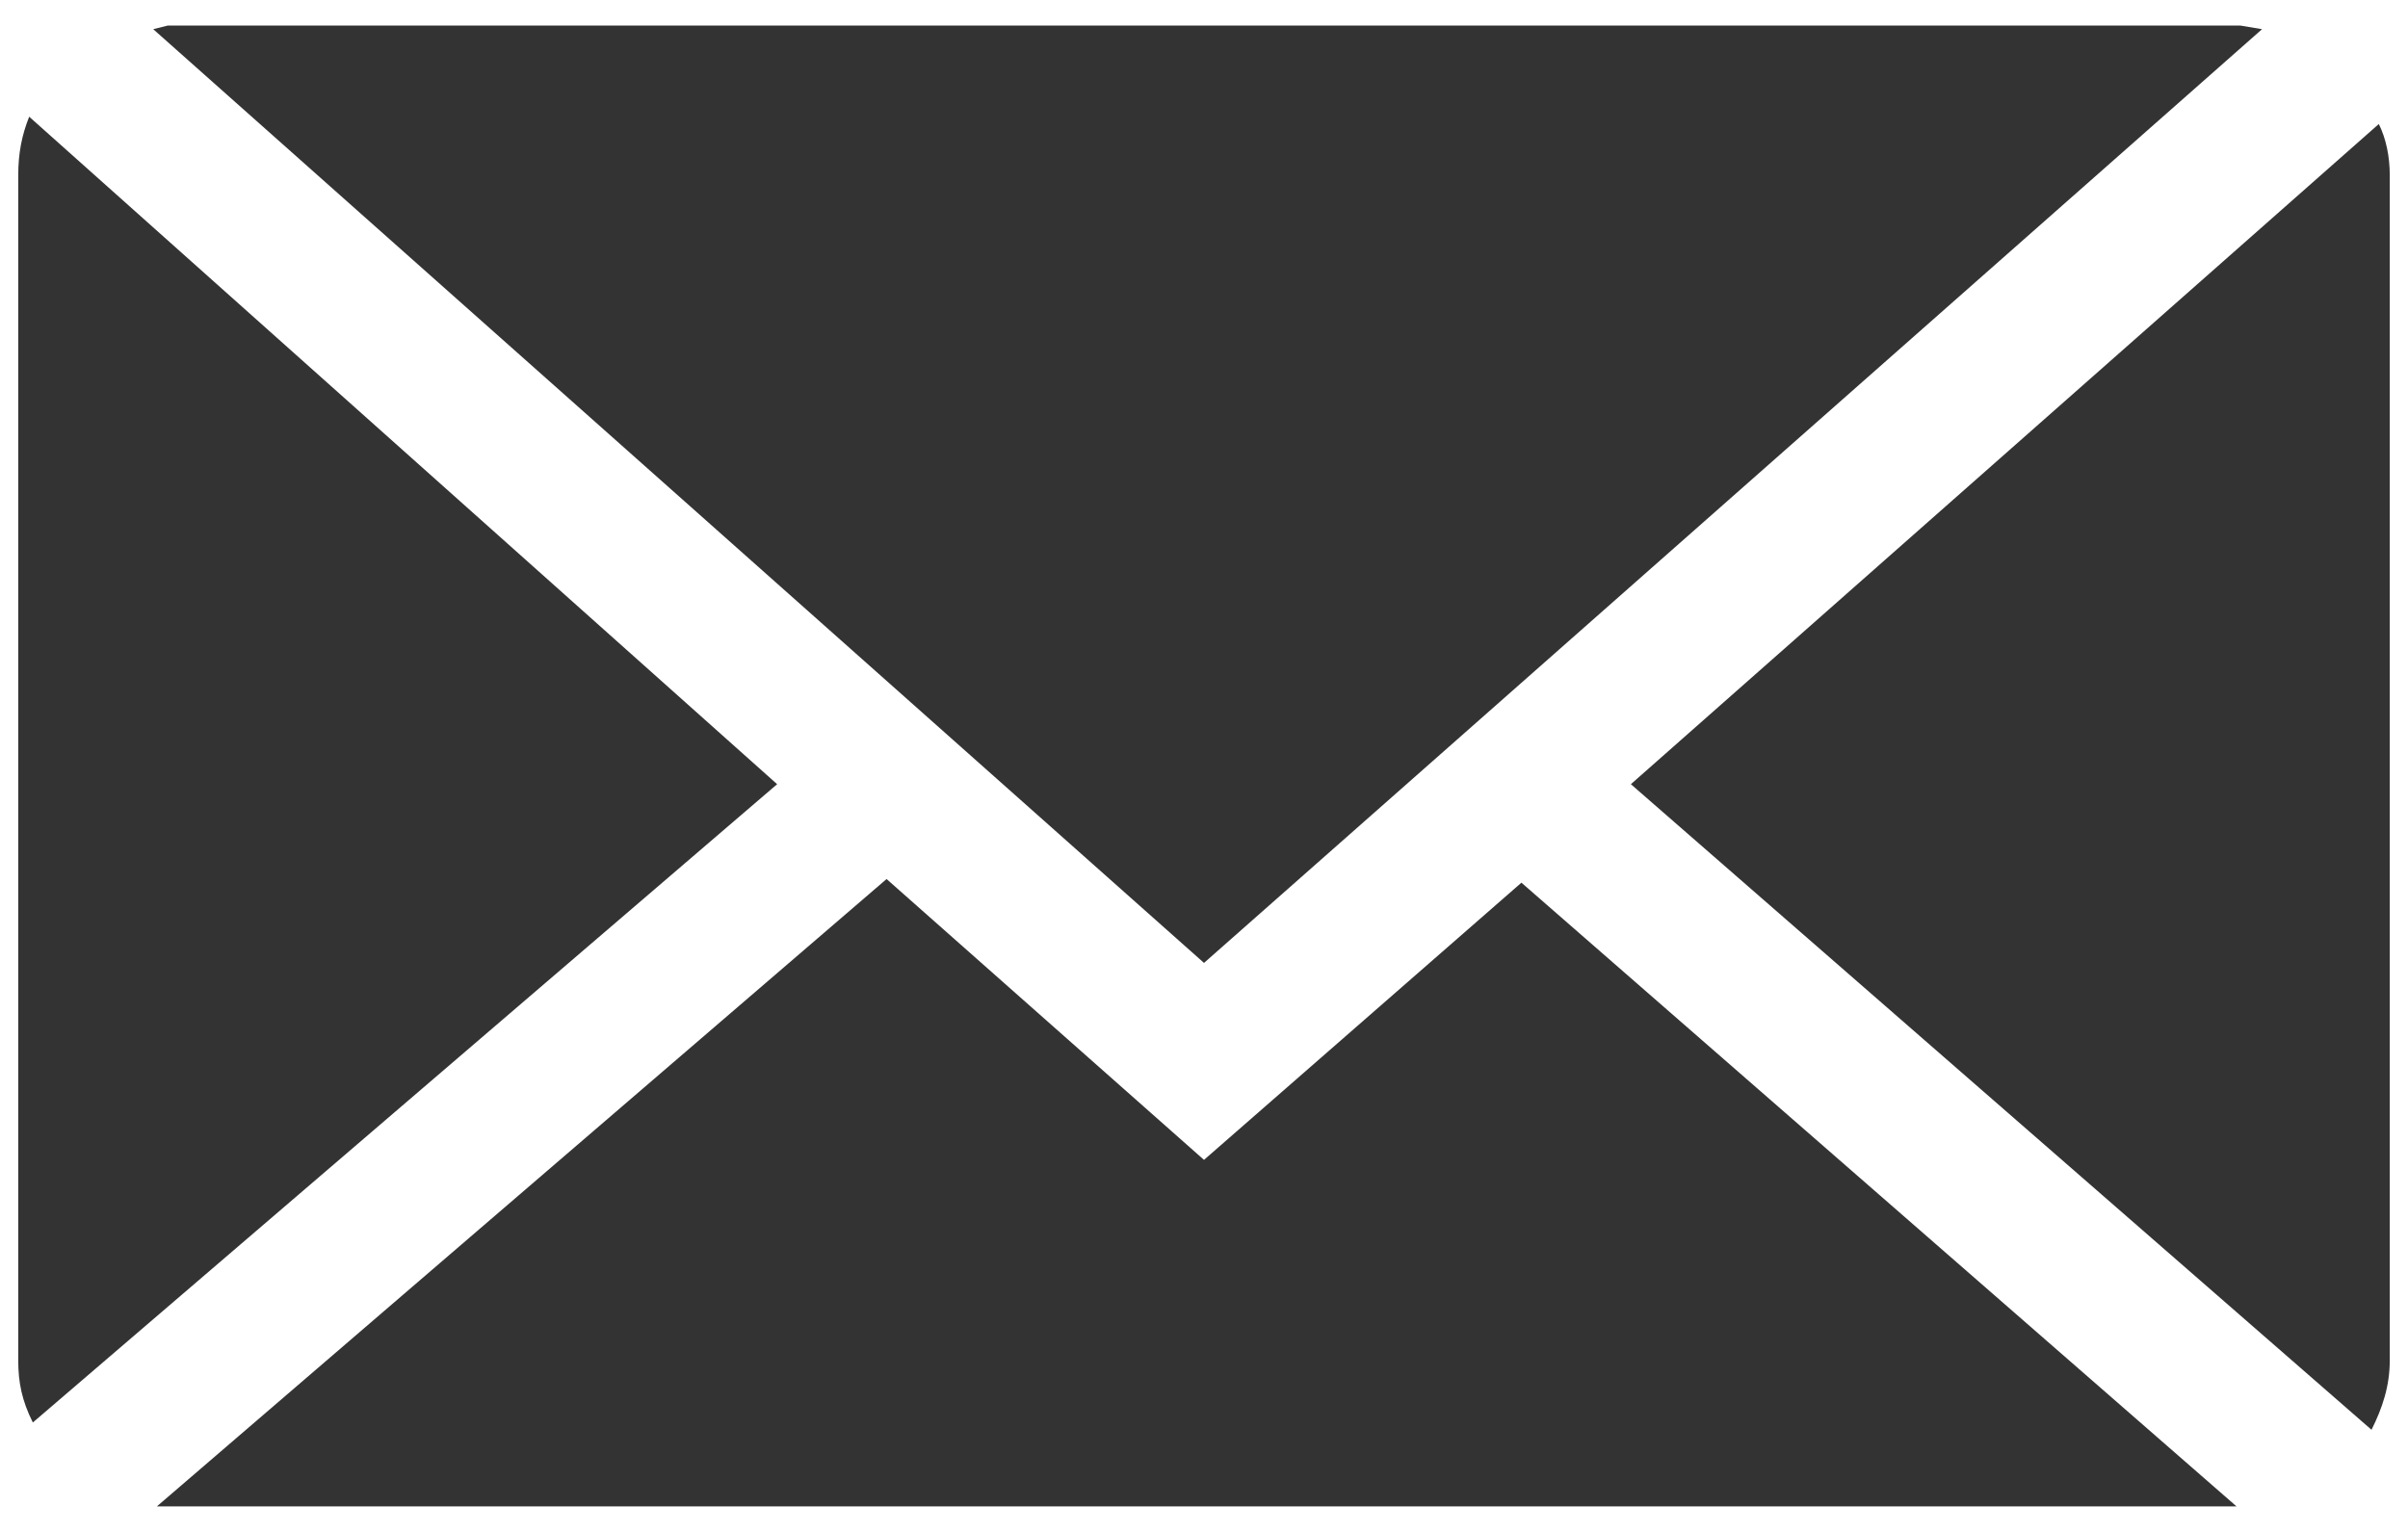
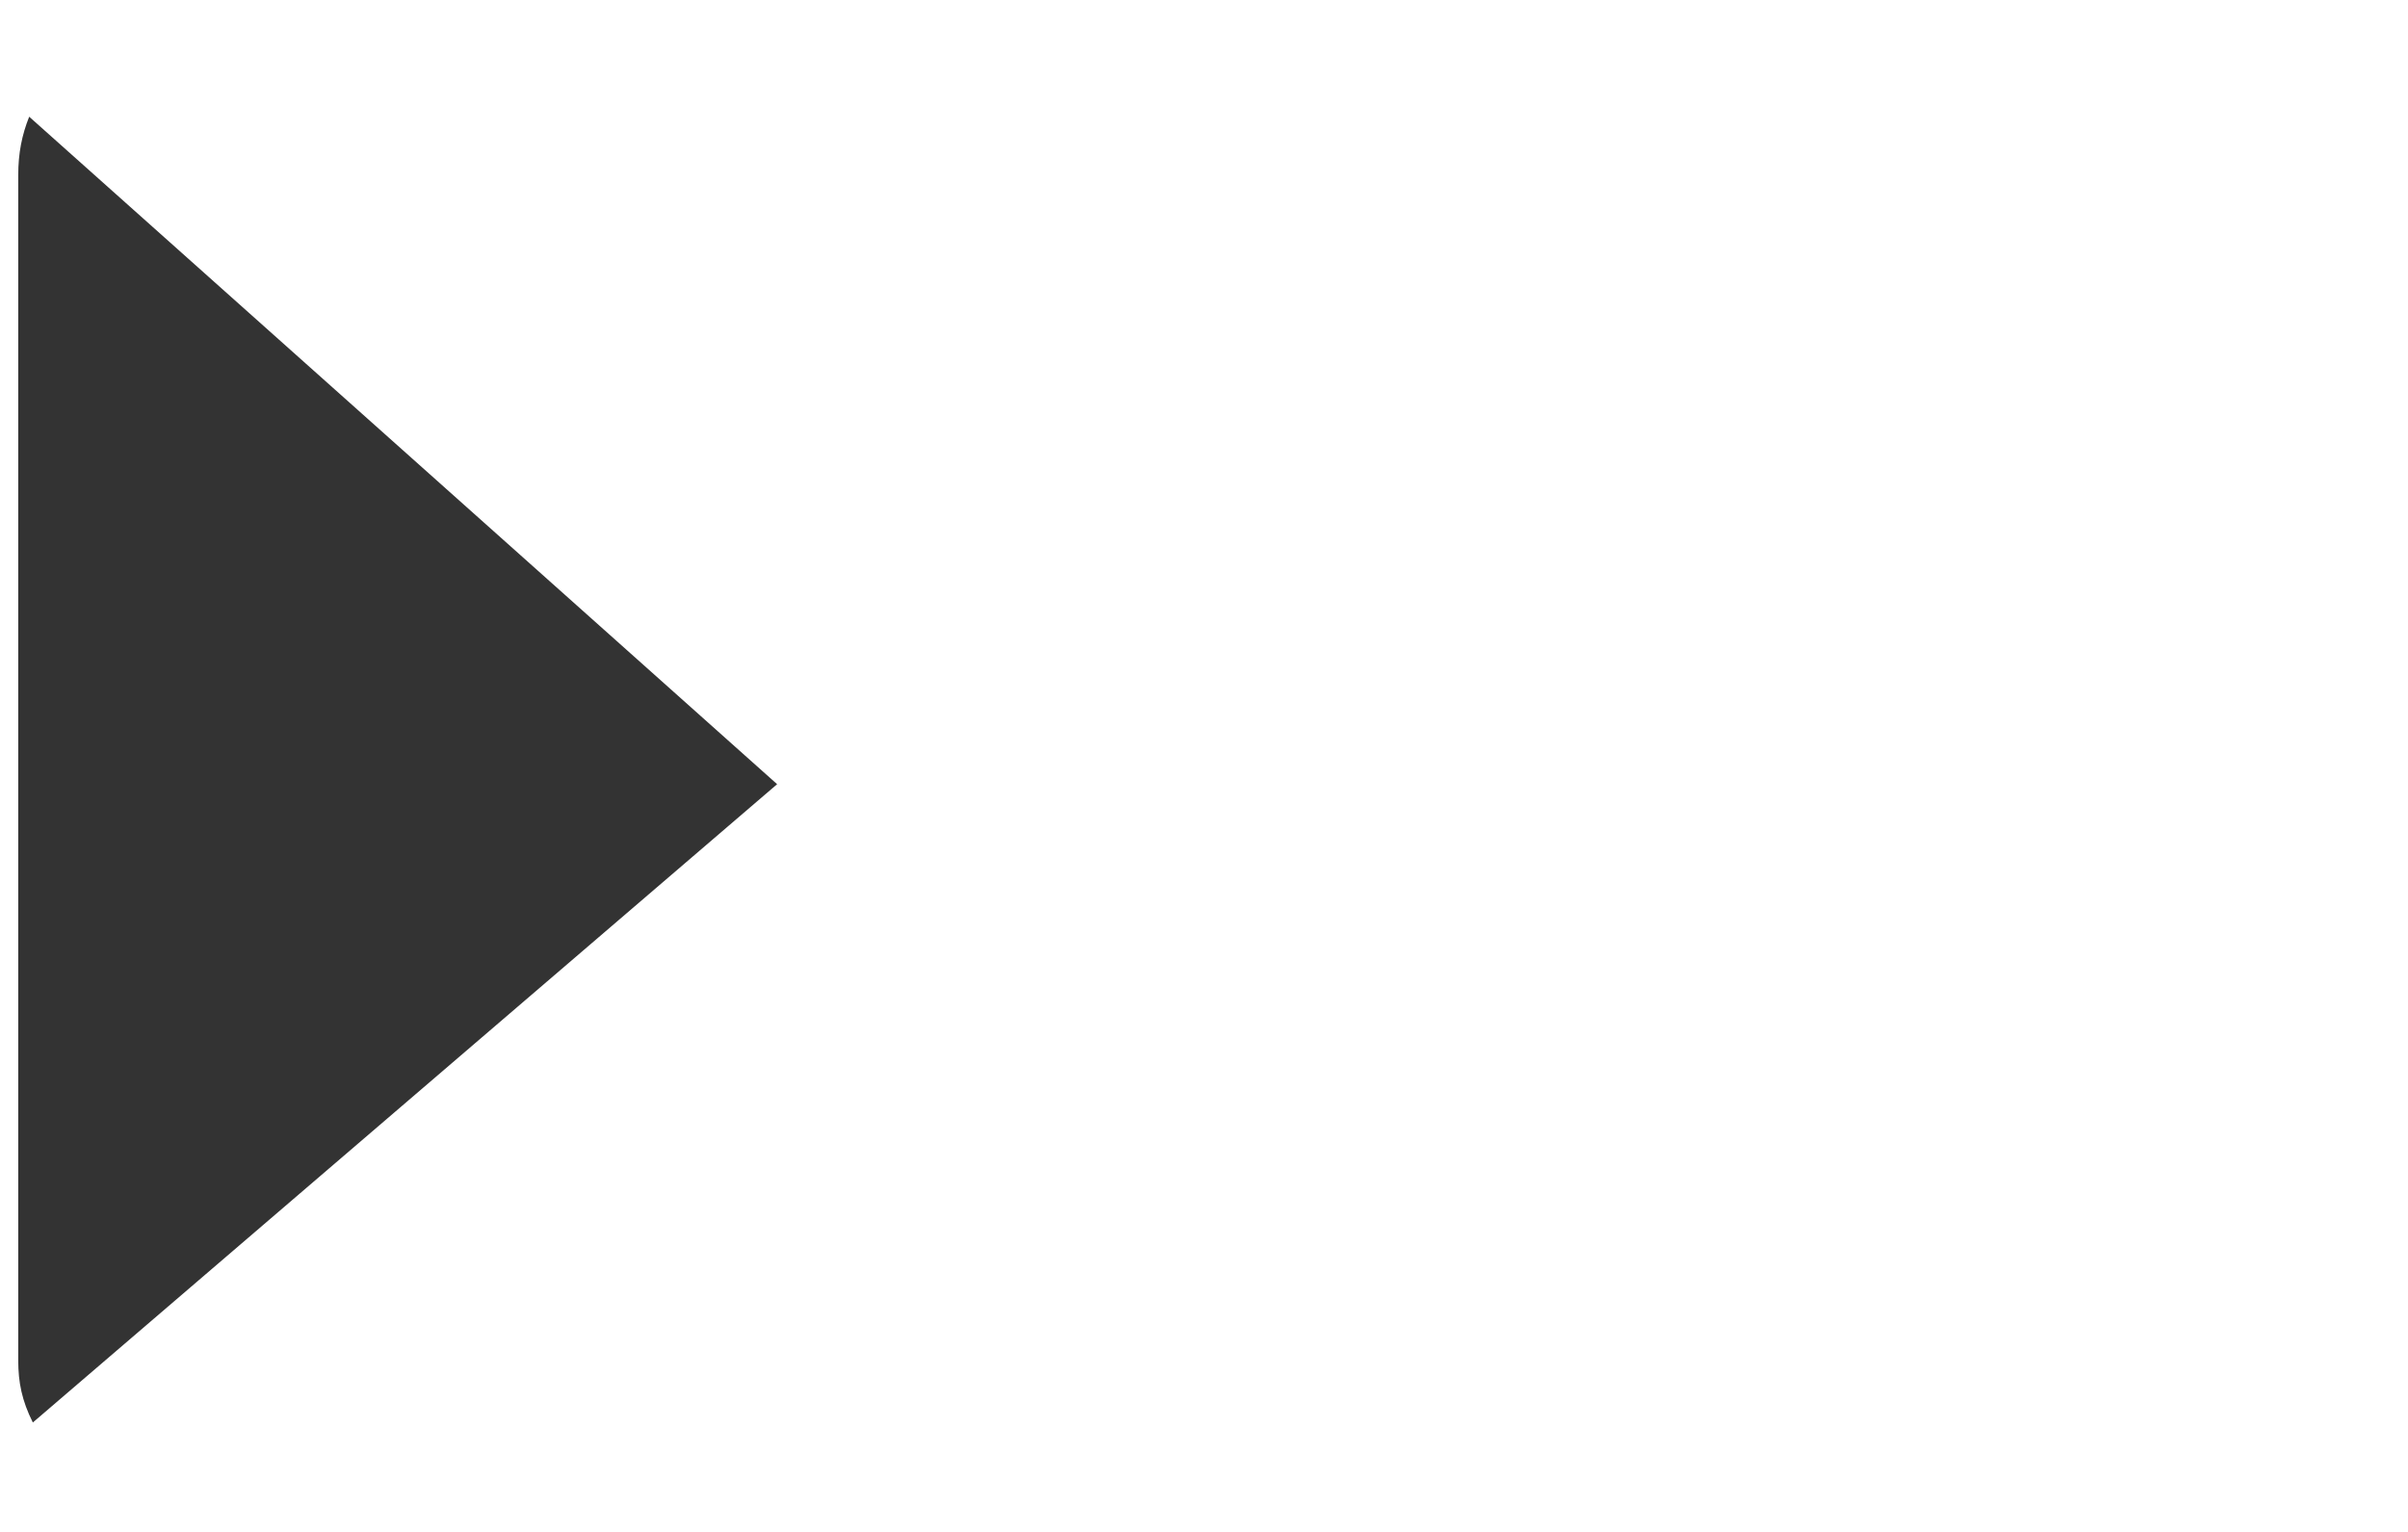
<svg xmlns="http://www.w3.org/2000/svg" width="66px" height="42px" viewBox="0 0 66 42" version="1.1">
  <title>Email-02</title>
  <desc>Created with Sketch.</desc>
  <defs />
  <g id="Page-1" stroke="none" stroke-width="1" fill="none" fill-rule="evenodd">
    <g id="Email-02" fill="#333333" fill-rule="nonzero">
-       <polygon id="XMLID_8_" points="62 0.8 61.4 0.7 4.6 0.7 4.2 0.8 33 26.4" />
-       <path d="M65.2,3.4 L44.7,21.5 L65,39.2 C65.3,38.6 65.5,38 65.5,37.3 L65.5,4.8 C65.5,4.3 65.4,3.8 65.2,3.4 Z" id="XMLID_9_" />
      <path d="M0.8,3.2 C0.6,3.7 0.5,4.2 0.5,4.8 L0.5,37.3 C0.5,37.9 0.6,38.4 0.9,39 L21.3,21.5 L0.8,3.2 Z" id="XMLID_10_" />
-       <polygon id="XMLID_11_" points="33 31.8 24.3 24.1 4.3 41.3 4.6 41.3 61.3 41.3 41.7 24.2" />
    </g>
  </g>
</svg>